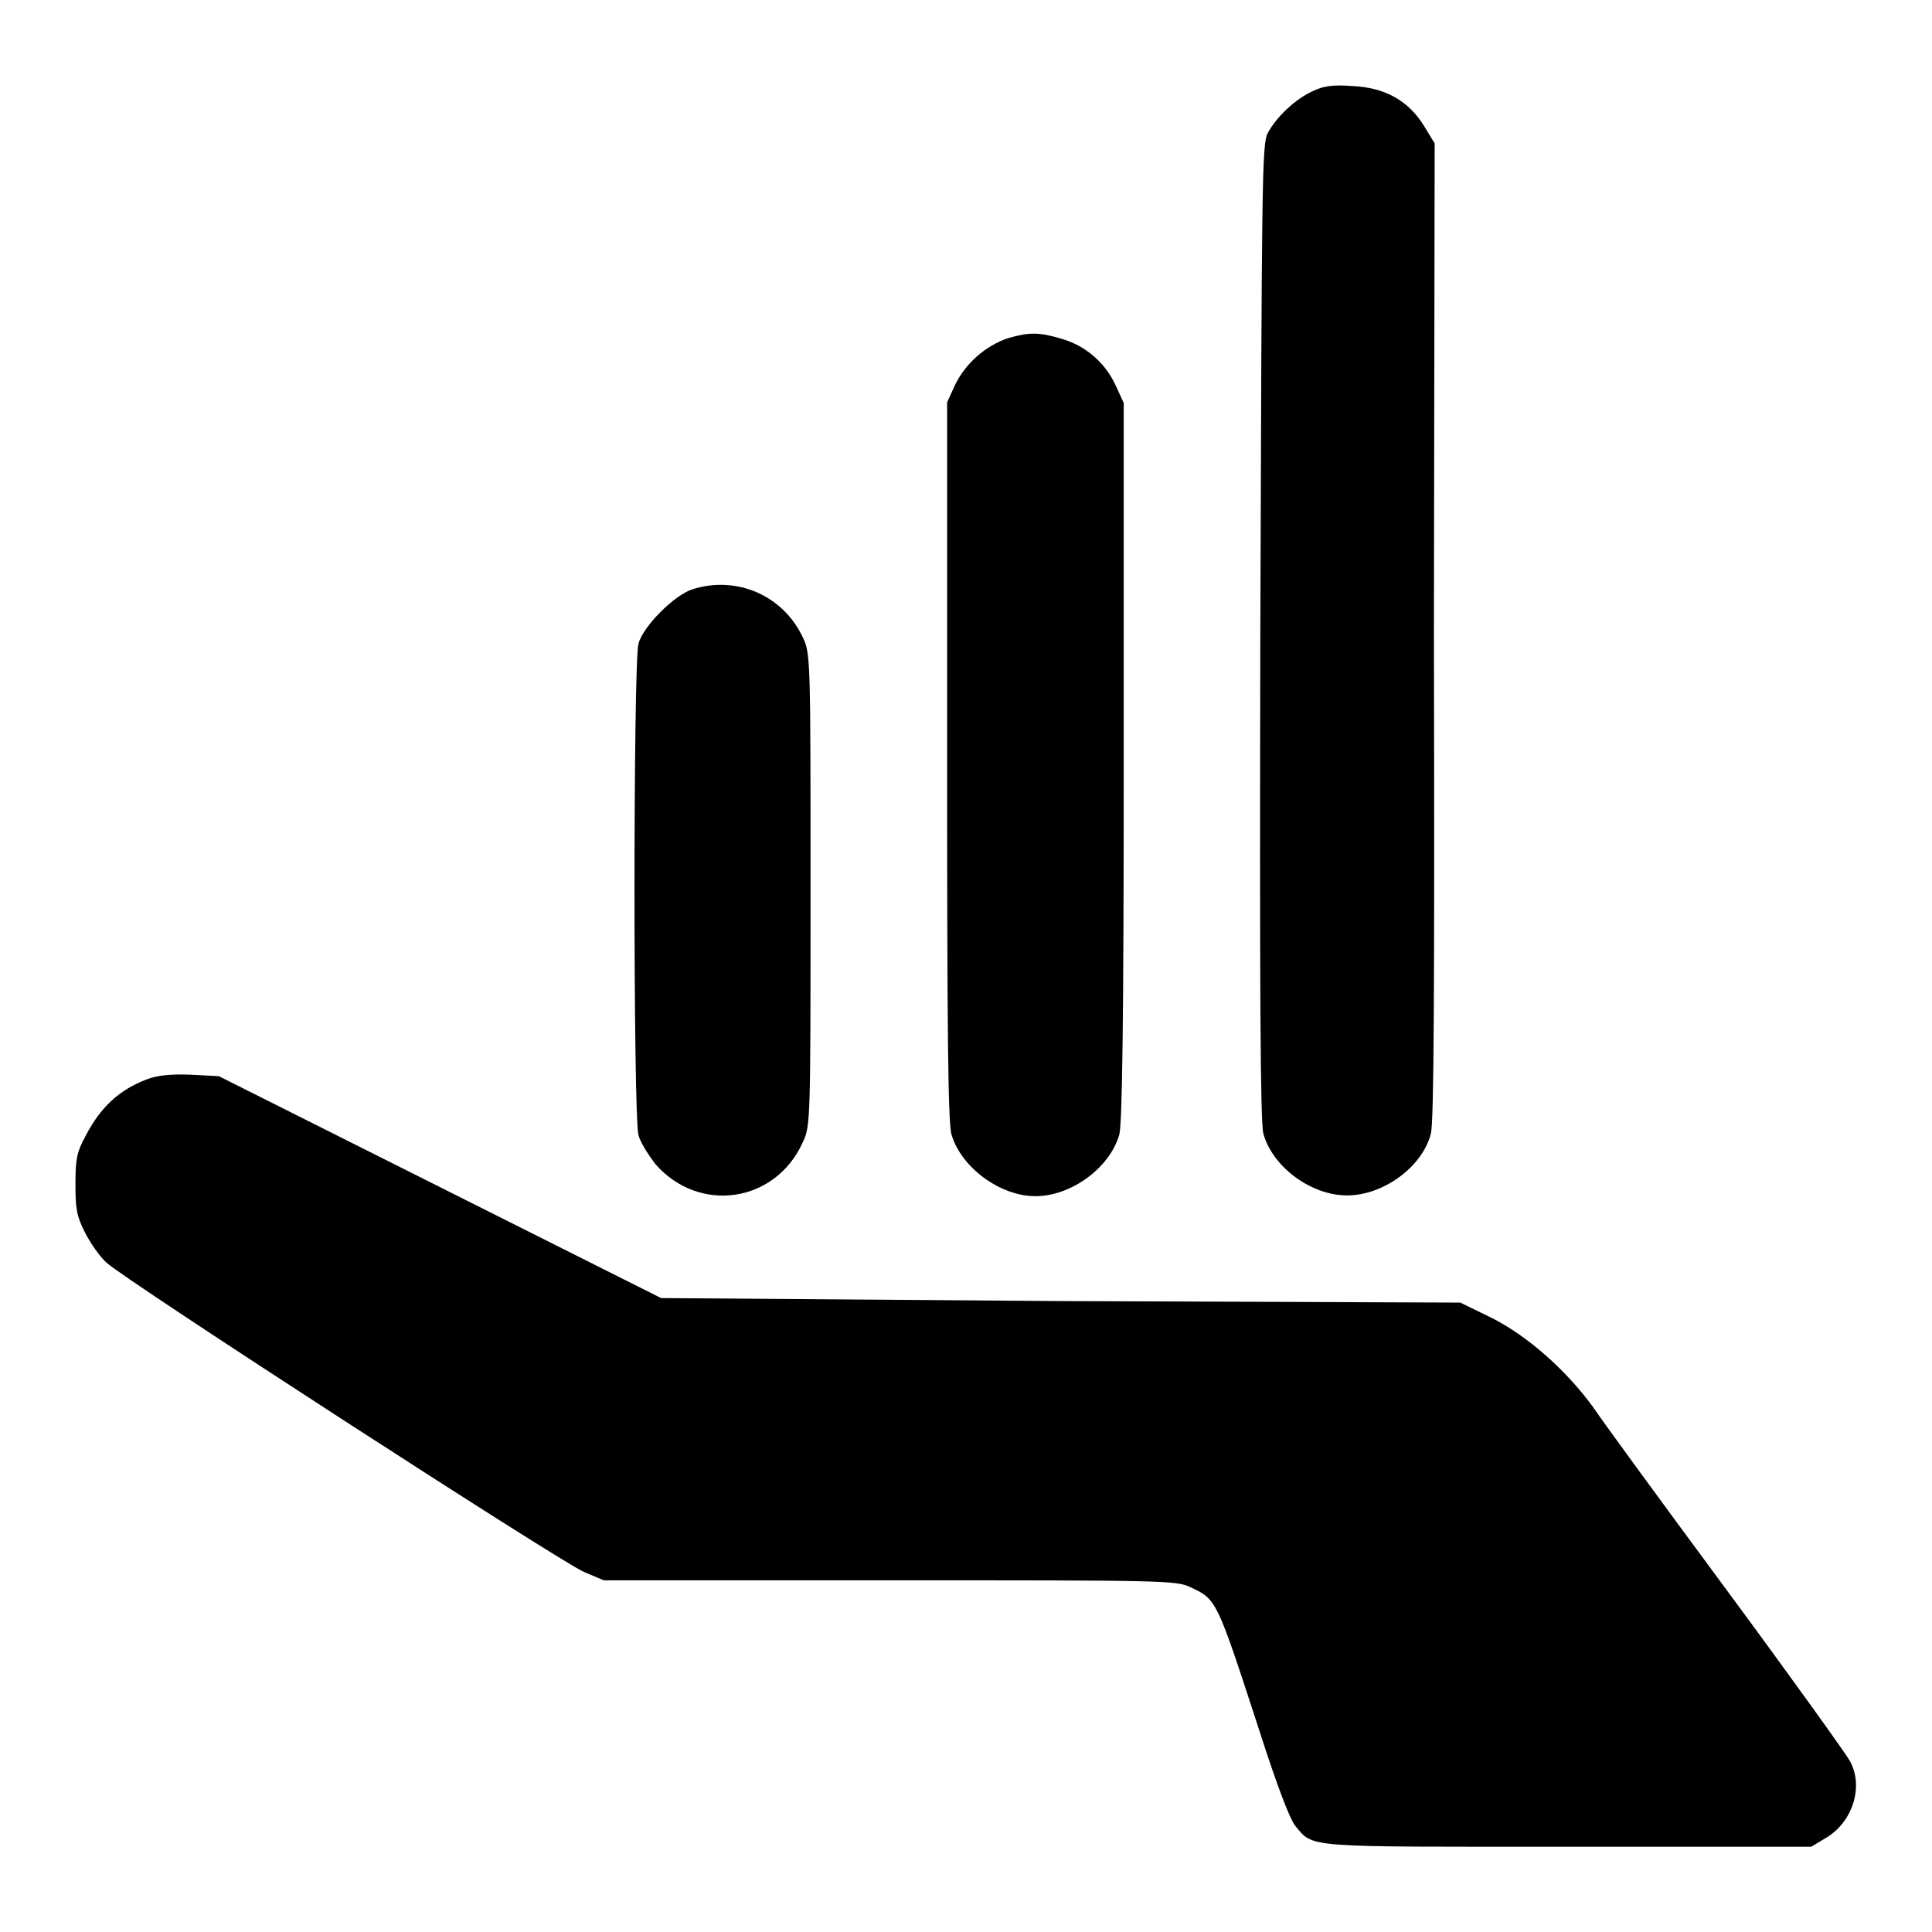
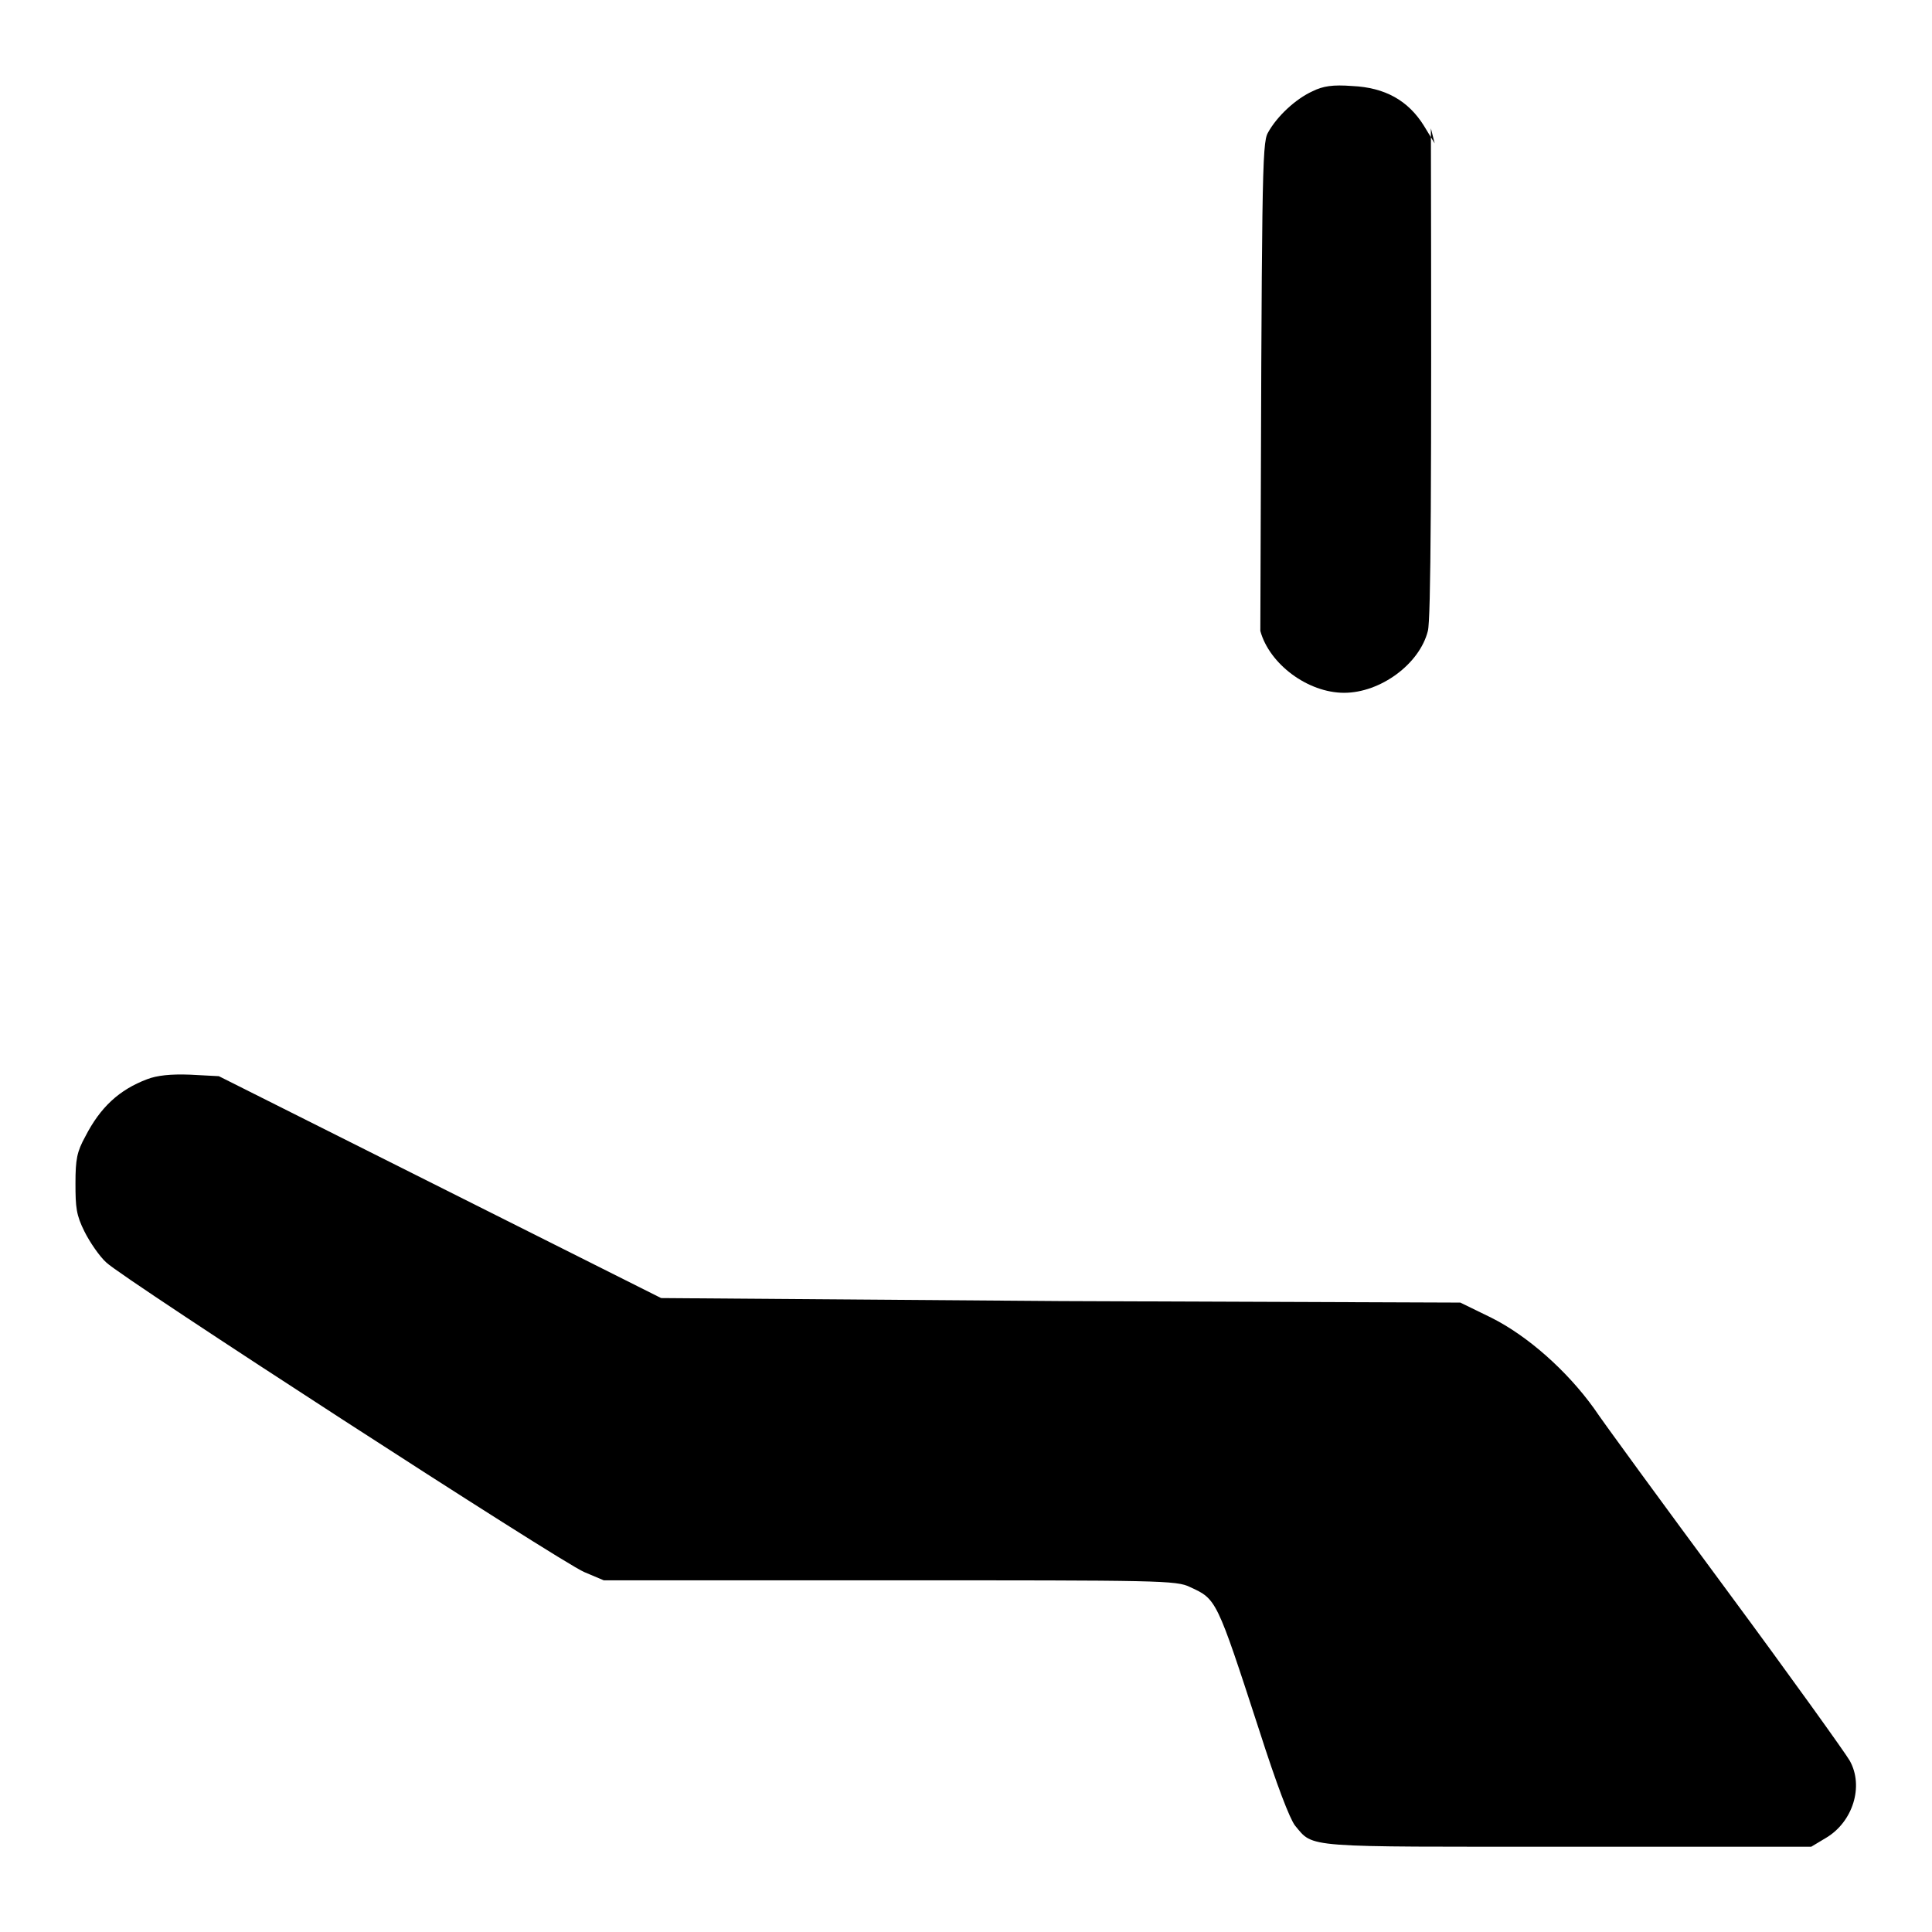
<svg xmlns="http://www.w3.org/2000/svg" version="1.1" x="0px" y="0px" viewBox="0 0 256 256" enable-background="new 0 0 256 256" xml:space="preserve">
  <g>
    <g>
      <g>
-         <path fill="#000000" d="M173.9,12.1c-2.2,1-4.7,3.3-5.9,5.5c-0.8,1.4-0.8,6-1,66c-0.1,47.7,0,65.1,0.4,66.6c1.2,4.4,6.3,8.2,11.1,8.2s10-3.8,11.1-8.2c0.4-1.5,0.5-18.9,0.4-66.6L190.1,19l-1.4-2.3c-2.1-3.4-5.2-5.1-9.5-5.3C176.6,11.2,175.3,11.4,173.9,12.1z" />
-         <path fill="#000000" d="M133.6,44.8c-3,1-5.6,3.3-7,6.1l-1.1,2.4V101c0,34.7,0.1,48.1,0.6,49.4c1.3,4.3,6.4,8.1,11.1,8.1c4.7,0,9.8-3.7,11.1-8.1c0.4-1.3,0.6-14.7,0.6-49.4V53.4l-1.1-2.4c-1.4-3-4-5.2-7.1-6.1C137.7,44,136.4,44,133.6,44.8z" />
-         <path fill="#000000" d="M91.7,78.1c-2.4,0.8-6.5,4.9-7.1,7.2c-0.7,2.5-0.7,62.6,0,65.1c0.2,0.9,1.3,2.6,2.2,3.8c5.8,6.7,16,5.2,19.6-2.9c1-2.1,1-3,1-33.4c0-30.4,0-31.3-1-33.4C103.8,78.9,97.6,76.2,91.7,78.1z" />
+         <path fill="#000000" d="M173.9,12.1c-2.2,1-4.7,3.3-5.9,5.5c-0.8,1.4-0.8,6-1,66c1.2,4.4,6.3,8.2,11.1,8.2s10-3.8,11.1-8.2c0.4-1.5,0.5-18.9,0.4-66.6L190.1,19l-1.4-2.3c-2.1-3.4-5.2-5.1-9.5-5.3C176.6,11.2,175.3,11.4,173.9,12.1z" />
        <path fill="#000000" d="M19.5,143c-3.7,1.4-6.2,3.7-8.2,7.6c-1.1,2-1.3,3-1.3,6.2c0,3.2,0.1,4.2,1.2,6.4c0.7,1.4,2,3.3,2.9,4.1c2.3,2.2,60.2,39.7,63.3,41l2.6,1.1h37.9c35.8,0,38,0,39.8,0.9c3.5,1.6,3.5,1.6,9.1,18.8c2.4,7.5,4.1,11.9,4.8,12.8c2.5,3,0.9,2.8,36.2,2.8H240l2-1.2c3.5-2.1,5-6.8,3.1-10.2c-0.5-0.9-7.8-11.1-16.3-22.6c-8.5-11.5-16.4-22.3-17.6-24.1c-3.6-5-8.8-9.6-13.6-12l-4.1-2l-52.9-0.2L87.6,172l-29.3-14.7L29,142.6l-3.8-0.2C22.6,142.3,20.8,142.5,19.5,143z" />
      </g>
    </g>
  </g>
</svg>